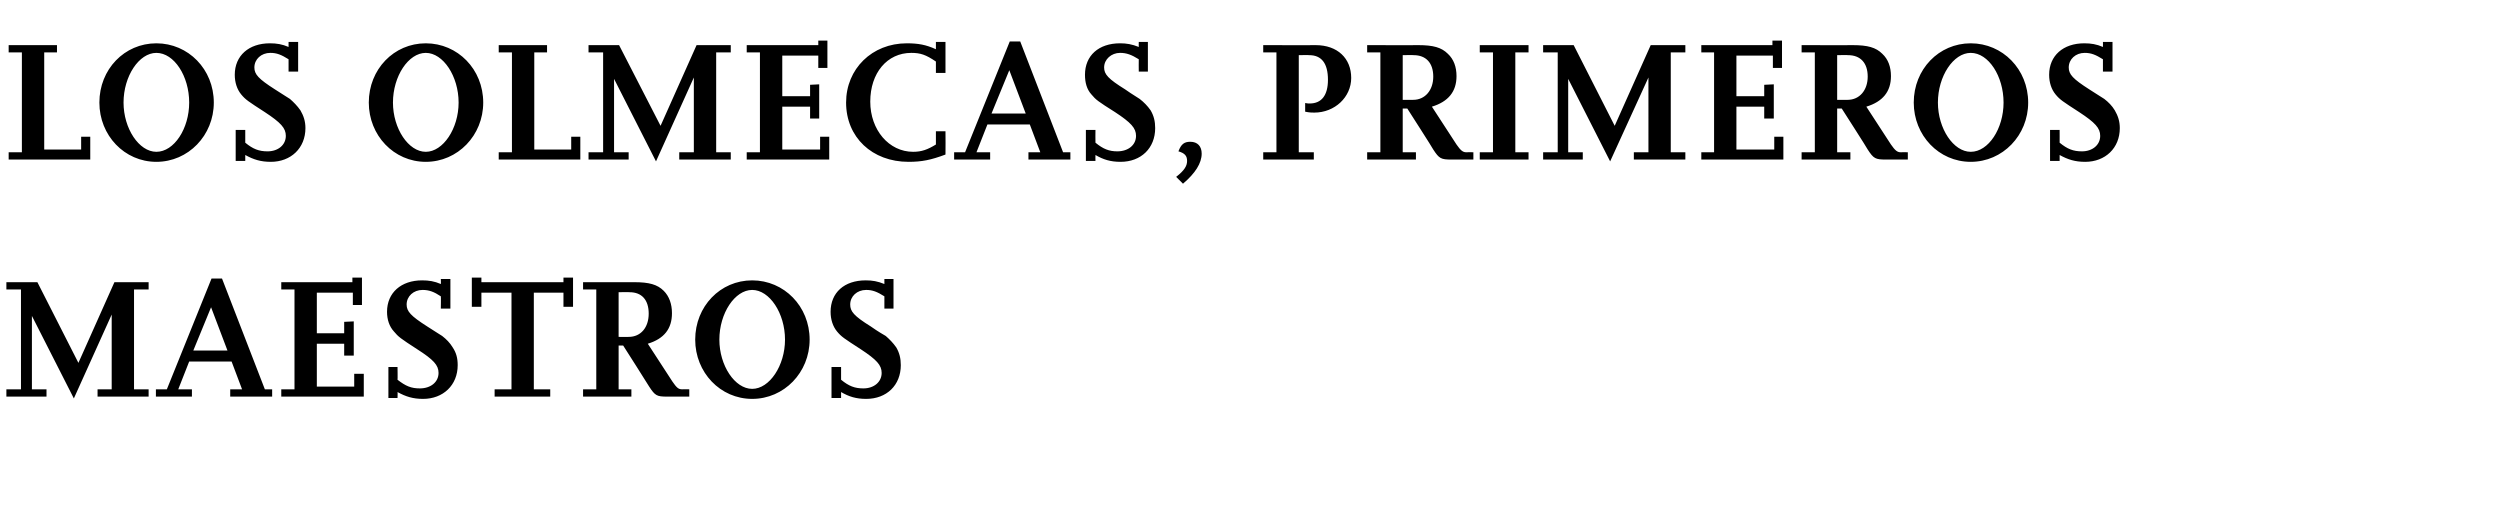
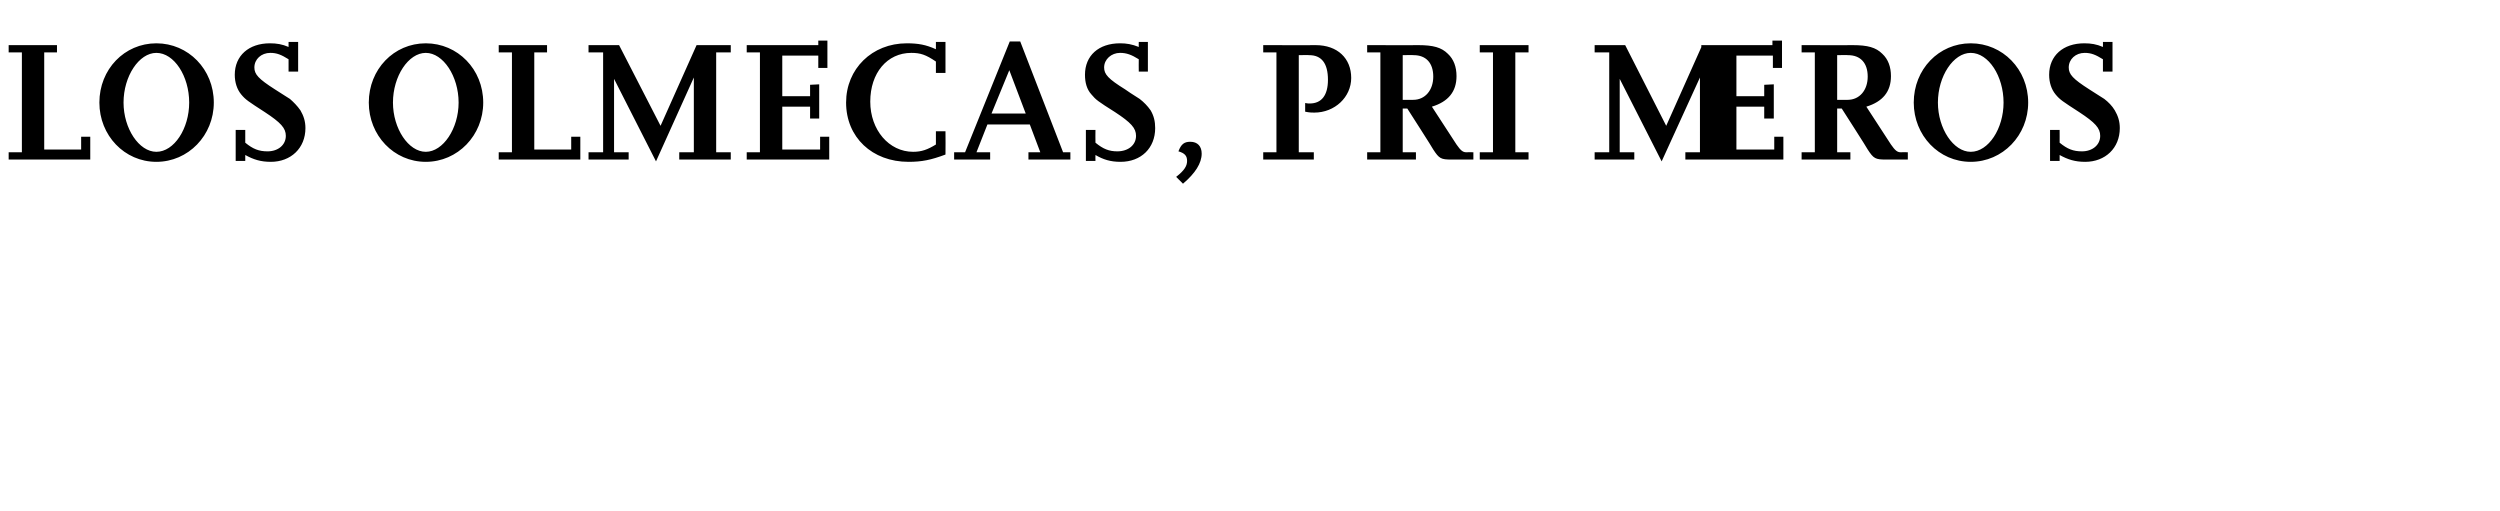
<svg xmlns="http://www.w3.org/2000/svg" version="1.1" width="548.4px" height="112.2px" viewBox="0 -7 548.4 112.2" style="top:-7px">
  <desc>LOS olmecaS, primeros maestros</desc>
  <defs />
  <g id="Polygon14181">
-     <path d="m32.6 80H21.4v-1.6h3.1V62l-8.3 18.4L7 62.3v16.1h3.2v1.6H1.4v-1.6h3.2V56.5H1.4v-1.6h6.8l9 17.7l7.9-17.7h7.5v1.6h-3.2v21.9h3.2v1.6zm27.1 0h-9.2v-1.6h2.6l-2.3-6.1h-9.3l-2.4 6.1h3v1.6h-7.9v-1.6h2.4l9.8-24.3h2.3l9.4 24.3h1.6v1.6zm-9.8-10.1l-3.6-9.5l-3.9 9.5h7.5zM79.8 80H61.7v-1.6h2.9V56.5h-2.9v-1.6h15.6v-1h2.1v6h-2v-2.7h-7.9v8.9h6v-2.5l2.1-.1v7.5h-2.1v-2.6h-6v9.4h8.2V75h2.1v5zm7.4.3h-2v-6.8h2s.05 2.82 0 2.8c1.8 1.4 3 1.9 4.9 1.9c2.4 0 4.1-1.4 4.1-3.4c0-1.7-1.1-2.9-4.7-5.2c-3.7-2.4-4.1-2.7-5.1-3.9c-1-1.1-1.5-2.6-1.5-4.3c0-4.2 3.1-6.9 7.7-6.9c1.5 0 2.7.2 4.1.8c.05.01 0-1.1 0-1.1h2.1v6.5h-2.1s.05-2.66 0-2.7c-1.5-1-2.6-1.4-4-1.4c-2 0-3.5 1.4-3.5 3.2c0 1.5.9 2.5 4.5 4.8c1.8 1.2 2.9 1.8 3.3 2.1c.9.7 1.7 1.5 2.3 2.5c.8 1.2 1.1 2.4 1.1 3.9c0 4.4-3.2 7.4-7.6 7.4c-2.2 0-3.8-.5-5.6-1.5c.05.02 0 1.3 0 1.3zm33.5-.3h-12.2v-1.6h3.7V57.2h-6.6v3.1h-2.1v-6.4h2.1v1h18v-1h2.1v6.4h-2.1v-3.1h-6.5v21.2h3.6v1.6zm30.5 0h-4.9c-2.2 0-2.6-.2-3.9-2.2c.02-.04-5.7-9-5.7-9h-1v9.6h2.8v1.6h-10.6v-1.6h2.9V56.5h-2.9v-1.6s11.22.03 11.2 0c3.3 0 5.1.5 6.5 1.9c1.2 1.2 1.8 2.9 1.8 4.9c0 3.4-1.7 5.6-5.3 6.7l5.4 8.3c.9 1.3 1.3 1.7 2.1 1.7c0-.03 1.6 0 1.6 0v1.6zm-15.5-13.1s2.24.03 2.2 0c2.7 0 4.4-2.1 4.4-5.1c0-3-1.5-4.7-4.2-4.7c-.01-.05-2.4 0-2.4 0v9.8zM165 80.5c-7 0-12.5-5.8-12.5-13c0-7.3 5.5-13 12.5-13c7 0 12.6 5.7 12.6 13c0 7.2-5.6 13-12.6 13zm0-2.2c3.8 0 7.2-5.1 7.2-10.8c0-5.8-3.4-10.9-7.2-10.9c-3.8 0-7.2 5.1-7.2 10.9c0 5.7 3.4 10.8 7.2 10.8zm19.5 2h-2.1v-6.8h2.1v2.8c1.7 1.4 3 1.9 4.9 1.9c2.3 0 4-1.4 4-3.4c0-1.7-1.1-2.9-4.6-5.2c-3.7-2.4-4.2-2.7-5.2-3.9c-.9-1.1-1.4-2.6-1.4-4.3c0-4.2 3-6.9 7.7-6.9c1.5 0 2.6.2 4.1.8c-.01.01 0-1.1 0-1.1h2v6.5h-2V58c-1.6-1-2.6-1.4-4-1.4c-2 0-3.5 1.4-3.5 3.2c0 1.5.8 2.5 4.5 4.8c1.7 1.2 2.8 1.8 3.3 2.1c.8.7 1.6 1.5 2.3 2.5c.7 1.2 1 2.4 1 3.9c0 4.4-3.1 7.4-7.6 7.4c-2.2 0-3.8-.5-5.5-1.5v1.3z" stroke="none" fill="#000" />
-   </g>
+     </g>
  <g id="Polygon14180">
-     <path d="m19.8 28H1.9v-1.6h2.9V4.5H1.9V2.9h10.6v1.6H9.7v21.3h8.1V23h2v5zm14.5.5c-7 0-12.5-5.8-12.5-13c0-7.3 5.5-13 12.5-13c7 0 12.6 5.7 12.6 13c0 7.2-5.6 13-12.6 13zm0-2.2c3.9 0 7.2-5.1 7.2-10.8c0-5.8-3.3-10.9-7.2-10.9c-3.8 0-7.2 5.1-7.2 10.9c0 5.7 3.4 10.8 7.2 10.8zm19.5 2h-2.1v-6.8h2.1v2.8c1.7 1.4 3 1.9 4.9 1.9c2.3 0 4-1.4 4-3.4c0-1.7-1.1-2.9-4.6-5.2c-3.7-2.4-4.2-2.7-5.2-3.9c-.9-1.1-1.4-2.6-1.4-4.3c0-4.2 3.1-6.9 7.7-6.9c1.5 0 2.7.2 4.1.8c.01.01 0-1.1 0-1.1h2.1v6.5h-2.1V6c-1.6-1-2.6-1.4-4-1.4c-2 0-3.5 1.4-3.5 3.2c0 1.5.9 2.5 4.5 4.8c1.8 1.2 2.9 1.8 3.3 2.1c.8.7 1.6 1.5 2.3 2.5c.7 1.2 1.1 2.4 1.1 3.9c0 4.4-3.2 7.4-7.6 7.4c-2.2 0-3.8-.5-5.6-1.5v1.3zm39.6.2c-7 0-12.5-5.8-12.5-13c0-7.3 5.5-13 12.5-13c7 0 12.6 5.7 12.6 13c0 7.2-5.6 13-12.6 13zm0-2.2c3.8 0 7.2-5.1 7.2-10.8c0-5.8-3.4-10.9-7.2-10.9c-3.8 0-7.2 5.1-7.2 10.9c0 5.7 3.4 10.8 7.2 10.8zm33.9 1.7h-17.9v-1.6h2.9V4.5h-2.9V2.9H120v1.6h-2.8v21.3h8.1V23h2v5zm33 0H149v-1.6h3.2V10l-8.3 18.4l-9.2-18.1v16.1h3.2v1.6h-8.8v-1.6h3.2V4.5h-3.2V2.9h6.7l9.1 17.7l7.9-17.7h7.5v1.6h-3.2v21.9h3.2v1.6zm21.6 0h-18.1v-1.6h2.9V4.5h-2.9V2.9h15.7v-1h2v6h-2V5.2h-7.9v8.9h6.1v-2.5l2-.1v7.5h-2v-2.6h-6.1v9.4h8.3V23h2v5zm25.5-1.1c-3.2 1.2-5.2 1.6-8.1 1.6c-8 0-13.7-5.4-13.7-13c0-7.4 5.7-13 13.3-13c2.5 0 4.2.3 6.4 1.3V2.2h2.1v6.8h-2.1s.01-2.46 0-2.5c-2.2-1.5-3.4-1.9-5.4-1.9c-5.3 0-9 4.4-9 10.7c0 6.2 4.1 11 9.4 11c1.9 0 3.2-.5 5-1.6v-2.9h2.1s.04 5.1 0 5.1zm27.4 1.1h-9.2v-1.6h2.6l-2.3-6.1h-9.3l-2.4 6.1h3v1.6h-7.9v-1.6h2.4l9.8-24.3h2.3l9.4 24.3h1.6v1.6zM225 17.9l-3.6-9.5l-3.9 9.5h7.5zm15.3 10.4h-2.1v-6.8h2.1s-.03 2.82 0 2.8c1.7 1.4 3 1.9 4.8 1.9c2.4 0 4.1-1.4 4.1-3.4c0-1.7-1.1-2.9-4.6-5.2c-3.8-2.4-4.2-2.7-5.2-3.9c-1-1.1-1.4-2.6-1.4-4.3c0-4.2 3-6.9 7.7-6.9c1.4 0 2.6.2 4.1.8c-.03.01 0-1.1 0-1.1h2v6.5h-2s-.03-2.66 0-2.7c-1.6-1-2.7-1.4-4.1-1.4c-1.9 0-3.5 1.4-3.5 3.2c0 1.5.9 2.5 4.6 4.8c1.7 1.2 2.8 1.8 3.2 2.1c.9.7 1.7 1.5 2.4 2.5c.7 1.2 1 2.4 1 3.9c0 4.4-3.1 7.4-7.6 7.4c-2.2 0-3.8-.5-5.5-1.5c-.03.02 0 1.3 0 1.3zm19.2 5l-1.5-1.5c1.8-1.4 2.4-2.4 2.4-3.5c0-1.1-.5-1.7-1.9-2.1c.6-1.6 1.3-2.1 2.6-2.1c1.6 0 2.5 1 2.5 2.6c0 2.1-1.4 4.3-4.1 6.6zm28.7-5.3h-11.1v-1.6h2.9V4.5h-2.9V2.9s11.55.03 11.5 0c4.8 0 7.8 2.9 7.8 7.2c0 4.2-3.6 7.6-8.1 7.6c-.6 0-1 0-2-.2v-1.9c.5.1.7.1 1 .1c2.6 0 4-1.8 4-5.2c0-3.6-1.4-5.4-4.1-5.4c0-.05-2.3 0-2.3 0v21.3h3.3v1.6zm35 0h-4.8c-2.3 0-2.7-.2-4-2.2c.05-.04-5.7-9-5.7-9h-1v9.6h2.9v1.6h-10.7v-1.6h2.9V4.5h-2.9V2.9s11.24.03 11.2 0c3.3 0 5.1.5 6.5 1.9c1.3 1.2 1.9 2.9 1.9 4.9c0 3.4-1.8 5.6-5.4 6.7l5.4 8.3c.9 1.3 1.4 1.7 2.1 1.7c.03-.03 1.6 0 1.6 0v1.6zm-15.5-13.1s2.26.03 2.3 0c2.6 0 4.4-2.1 4.4-5.1c0-3-1.6-4.7-4.3-4.7c.02-.05-2.4 0-2.4 0v9.8zM335.3 28h-10.7v-1.6h2.9V4.5h-2.9V2.9h10.7v1.6h-2.9v21.9h2.9v1.6zm34.4 0h-11.3v-1.6h3.2V10l-8.4 18.4l-9.2-18.1v16.1h3.2v1.6h-8.7v-1.6h3.2V4.5h-3.2V2.9h6.7l9 17.7l7.9-17.7h7.6v1.6h-3.2v21.9h3.2v1.6zm21.5 0h-18v-1.6h2.8V4.5h-2.8V2.9h15.6v-1h2.1v6h-2V5.2h-8v8.9h6.1v-2.5l2.1-.1v7.5H387v-2.6h-6.1v9.4h8.3V23h2v5zm27.3 0h-4.8c-2.3 0-2.7-.2-4-2.2c.05-.04-5.7-9-5.7-9h-1v9.6h2.9v1.6h-10.7v-1.6h2.9V4.5h-2.9V2.9s11.24.03 11.2 0c3.3 0 5.1.5 6.5 1.9c1.3 1.2 1.9 2.9 1.9 4.9c0 3.4-1.8 5.6-5.4 6.7l5.4 8.3c.9 1.3 1.4 1.7 2.1 1.7c.03-.03 1.6 0 1.6 0v1.6zM403 14.9s2.27.03 2.3 0c2.6 0 4.4-2.1 4.4-5.1c0-3-1.6-4.7-4.3-4.7c.02-.05-2.4 0-2.4 0v9.8zm29.3 13.6c-7 0-12.5-5.8-12.5-13c0-7.3 5.5-13 12.5-13c7 0 12.6 5.7 12.6 13c0 7.2-5.6 13-12.6 13zm0-2.2c3.9 0 7.2-5.1 7.2-10.8c0-5.8-3.3-10.9-7.2-10.9c-3.8 0-7.2 5.1-7.2 10.9c0 5.7 3.4 10.8 7.2 10.8zm19.5 2h-2.1v-6.8h2.1s.02 2.82 0 2.8c1.7 1.4 3 1.9 4.9 1.9c2.3 0 4-1.4 4-3.4c0-1.7-1.1-2.9-4.6-5.2c-3.7-2.4-4.2-2.7-5.2-3.9c-.9-1.1-1.4-2.6-1.4-4.3c0-4.2 3.1-6.9 7.7-6.9c1.5 0 2.7.2 4.1.8c.02.01 0-1.1 0-1.1h2.1v6.5h-2.1s.02-2.66 0-2.7c-1.6-1-2.6-1.4-4-1.4c-2 0-3.5 1.4-3.5 3.2c0 1.5.9 2.5 4.5 4.8c1.8 1.2 2.9 1.8 3.3 2.1c.9.7 1.7 1.5 2.3 2.5c.7 1.2 1.1 2.4 1.1 3.9c0 4.4-3.2 7.4-7.6 7.4c-2.2 0-3.8-.5-5.6-1.5c.02.02 0 1.3 0 1.3z" stroke="none" fill="#000" />
+     <path d="m19.8 28H1.9v-1.6h2.9V4.5H1.9V2.9h10.6v1.6H9.7v21.3h8.1V23h2v5zm14.5.5c-7 0-12.5-5.8-12.5-13c0-7.3 5.5-13 12.5-13c7 0 12.6 5.7 12.6 13c0 7.2-5.6 13-12.6 13zm0-2.2c3.9 0 7.2-5.1 7.2-10.8c0-5.8-3.3-10.9-7.2-10.9c-3.8 0-7.2 5.1-7.2 10.9c0 5.7 3.4 10.8 7.2 10.8zm19.5 2h-2.1v-6.8h2.1v2.8c1.7 1.4 3 1.9 4.9 1.9c2.3 0 4-1.4 4-3.4c0-1.7-1.1-2.9-4.6-5.2c-3.7-2.4-4.2-2.7-5.2-3.9c-.9-1.1-1.4-2.6-1.4-4.3c0-4.2 3.1-6.9 7.7-6.9c1.5 0 2.7.2 4.1.8c.01.01 0-1.1 0-1.1h2.1v6.5h-2.1V6c-1.6-1-2.6-1.4-4-1.4c-2 0-3.5 1.4-3.5 3.2c0 1.5.9 2.5 4.5 4.8c1.8 1.2 2.9 1.8 3.3 2.1c.8.7 1.6 1.5 2.3 2.5c.7 1.2 1.1 2.4 1.1 3.9c0 4.4-3.2 7.4-7.6 7.4c-2.2 0-3.8-.5-5.6-1.5v1.3zm39.6.2c-7 0-12.5-5.8-12.5-13c0-7.3 5.5-13 12.5-13c7 0 12.6 5.7 12.6 13c0 7.2-5.6 13-12.6 13zm0-2.2c3.8 0 7.2-5.1 7.2-10.8c0-5.8-3.4-10.9-7.2-10.9c-3.8 0-7.2 5.1-7.2 10.9c0 5.7 3.4 10.8 7.2 10.8zm33.9 1.7h-17.9v-1.6h2.9V4.5h-2.9V2.9H120v1.6h-2.8v21.3h8.1V23h2v5zm33 0H149v-1.6h3.2V10l-8.3 18.4l-9.2-18.1v16.1h3.2v1.6h-8.8v-1.6h3.2V4.5h-3.2V2.9h6.7l9.1 17.7l7.9-17.7h7.5v1.6h-3.2v21.9h3.2v1.6zm21.6 0h-18.1v-1.6h2.9V4.5h-2.9V2.9h15.7v-1h2v6h-2V5.2h-7.9v8.9h6.1v-2.5l2-.1v7.5h-2v-2.6h-6.1v9.4h8.3V23h2v5zm25.5-1.1c-3.2 1.2-5.2 1.6-8.1 1.6c-8 0-13.7-5.4-13.7-13c0-7.4 5.7-13 13.3-13c2.5 0 4.2.3 6.4 1.3V2.2h2.1v6.8h-2.1s.01-2.46 0-2.5c-2.2-1.5-3.4-1.9-5.4-1.9c-5.3 0-9 4.4-9 10.7c0 6.2 4.1 11 9.4 11c1.9 0 3.2-.5 5-1.6v-2.9h2.1s.04 5.1 0 5.1zm27.4 1.1h-9.2v-1.6h2.6l-2.3-6.1h-9.3l-2.4 6.1h3v1.6h-7.9v-1.6h2.4l9.8-24.3h2.3l9.4 24.3h1.6v1.6zM225 17.9l-3.6-9.5l-3.9 9.5h7.5zm15.3 10.4h-2.1v-6.8h2.1s-.03 2.82 0 2.8c1.7 1.4 3 1.9 4.8 1.9c2.4 0 4.1-1.4 4.1-3.4c0-1.7-1.1-2.9-4.6-5.2c-3.8-2.4-4.2-2.7-5.2-3.9c-1-1.1-1.4-2.6-1.4-4.3c0-4.2 3-6.9 7.7-6.9c1.4 0 2.6.2 4.1.8c-.03.01 0-1.1 0-1.1h2v6.5h-2s-.03-2.66 0-2.7c-1.6-1-2.7-1.4-4.1-1.4c-1.9 0-3.5 1.4-3.5 3.2c0 1.5.9 2.5 4.6 4.8c1.7 1.2 2.8 1.8 3.2 2.1c.9.7 1.7 1.5 2.4 2.5c.7 1.2 1 2.4 1 3.9c0 4.4-3.1 7.4-7.6 7.4c-2.2 0-3.8-.5-5.5-1.5c-.03.02 0 1.3 0 1.3zm19.2 5l-1.5-1.5c1.8-1.4 2.4-2.4 2.4-3.5c0-1.1-.5-1.7-1.9-2.1c.6-1.6 1.3-2.1 2.6-2.1c1.6 0 2.5 1 2.5 2.6c0 2.1-1.4 4.3-4.1 6.6zm28.7-5.3h-11.1v-1.6h2.9V4.5h-2.9V2.9s11.55.03 11.5 0c4.8 0 7.8 2.9 7.8 7.2c0 4.2-3.6 7.6-8.1 7.6c-.6 0-1 0-2-.2v-1.9c.5.1.7.1 1 .1c2.6 0 4-1.8 4-5.2c0-3.6-1.4-5.4-4.1-5.4c0-.05-2.3 0-2.3 0v21.3h3.3v1.6zm35 0h-4.8c-2.3 0-2.7-.2-4-2.2c.05-.04-5.7-9-5.7-9h-1v9.6h2.9v1.6h-10.7v-1.6h2.9V4.5h-2.9V2.9s11.24.03 11.2 0c3.3 0 5.1.5 6.5 1.9c1.3 1.2 1.9 2.9 1.9 4.9c0 3.4-1.8 5.6-5.4 6.7l5.4 8.3c.9 1.3 1.4 1.7 2.1 1.7c.03-.03 1.6 0 1.6 0v1.6zm-15.5-13.1s2.26.03 2.3 0c2.6 0 4.4-2.1 4.4-5.1c0-3-1.6-4.7-4.3-4.7c.02-.05-2.4 0-2.4 0v9.8zM335.3 28h-10.7v-1.6h2.9V4.5h-2.9V2.9h10.7v1.6h-2.9v21.9h2.9v1.6zm34.4 0v-1.6h3.2V10l-8.4 18.4l-9.2-18.1v16.1h3.2v1.6h-8.7v-1.6h3.2V4.5h-3.2V2.9h6.7l9 17.7l7.9-17.7h7.6v1.6h-3.2v21.9h3.2v1.6zm21.5 0h-18v-1.6h2.8V4.5h-2.8V2.9h15.6v-1h2.1v6h-2V5.2h-8v8.9h6.1v-2.5l2.1-.1v7.5H387v-2.6h-6.1v9.4h8.3V23h2v5zm27.3 0h-4.8c-2.3 0-2.7-.2-4-2.2c.05-.04-5.7-9-5.7-9h-1v9.6h2.9v1.6h-10.7v-1.6h2.9V4.5h-2.9V2.9s11.24.03 11.2 0c3.3 0 5.1.5 6.5 1.9c1.3 1.2 1.9 2.9 1.9 4.9c0 3.4-1.8 5.6-5.4 6.7l5.4 8.3c.9 1.3 1.4 1.7 2.1 1.7c.03-.03 1.6 0 1.6 0v1.6zM403 14.9s2.27.03 2.3 0c2.6 0 4.4-2.1 4.4-5.1c0-3-1.6-4.7-4.3-4.7c.02-.05-2.4 0-2.4 0v9.8zm29.3 13.6c-7 0-12.5-5.8-12.5-13c0-7.3 5.5-13 12.5-13c7 0 12.6 5.7 12.6 13c0 7.2-5.6 13-12.6 13zm0-2.2c3.9 0 7.2-5.1 7.2-10.8c0-5.8-3.3-10.9-7.2-10.9c-3.8 0-7.2 5.1-7.2 10.9c0 5.7 3.4 10.8 7.2 10.8zm19.5 2h-2.1v-6.8h2.1s.02 2.82 0 2.8c1.7 1.4 3 1.9 4.9 1.9c2.3 0 4-1.4 4-3.4c0-1.7-1.1-2.9-4.6-5.2c-3.7-2.4-4.2-2.7-5.2-3.9c-.9-1.1-1.4-2.6-1.4-4.3c0-4.2 3.1-6.9 7.7-6.9c1.5 0 2.7.2 4.1.8c.02.01 0-1.1 0-1.1h2.1v6.5h-2.1s.02-2.66 0-2.7c-1.6-1-2.6-1.4-4-1.4c-2 0-3.5 1.4-3.5 3.2c0 1.5.9 2.5 4.5 4.8c1.8 1.2 2.9 1.8 3.3 2.1c.9.7 1.7 1.5 2.3 2.5c.7 1.2 1.1 2.4 1.1 3.9c0 4.4-3.2 7.4-7.6 7.4c-2.2 0-3.8-.5-5.6-1.5c.02.02 0 1.3 0 1.3z" stroke="none" fill="#000" />
  </g>
</svg>